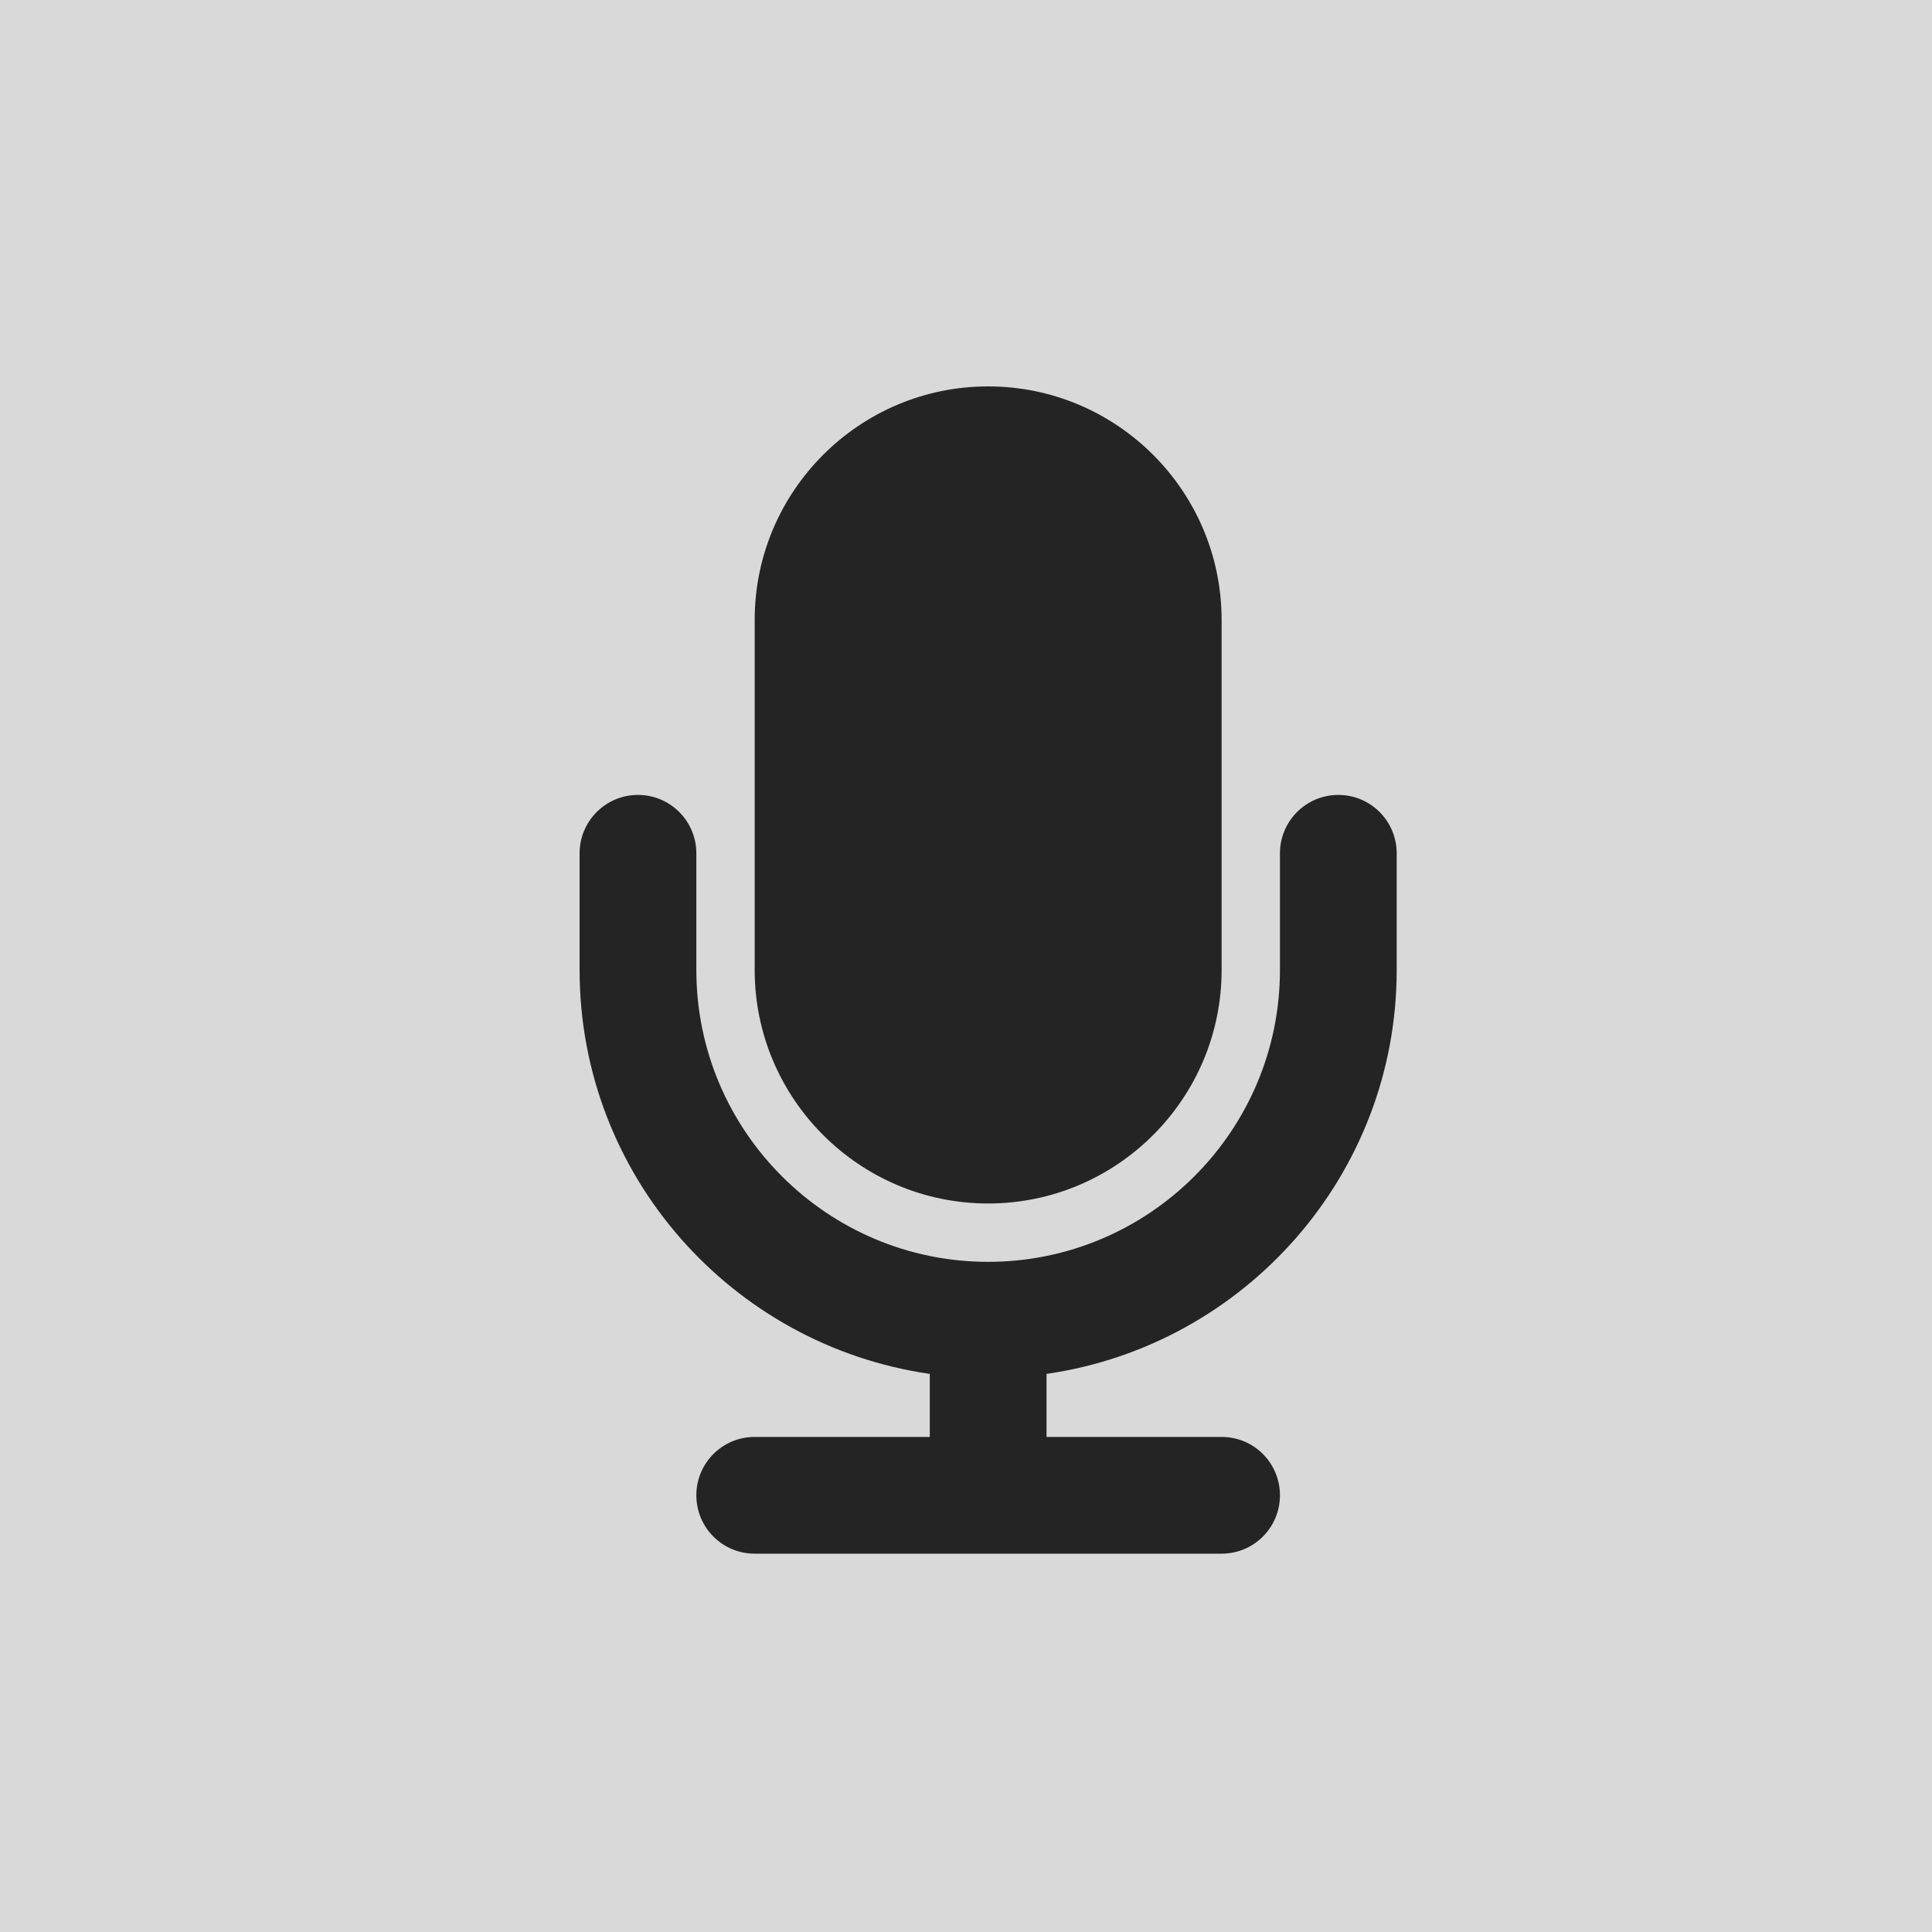
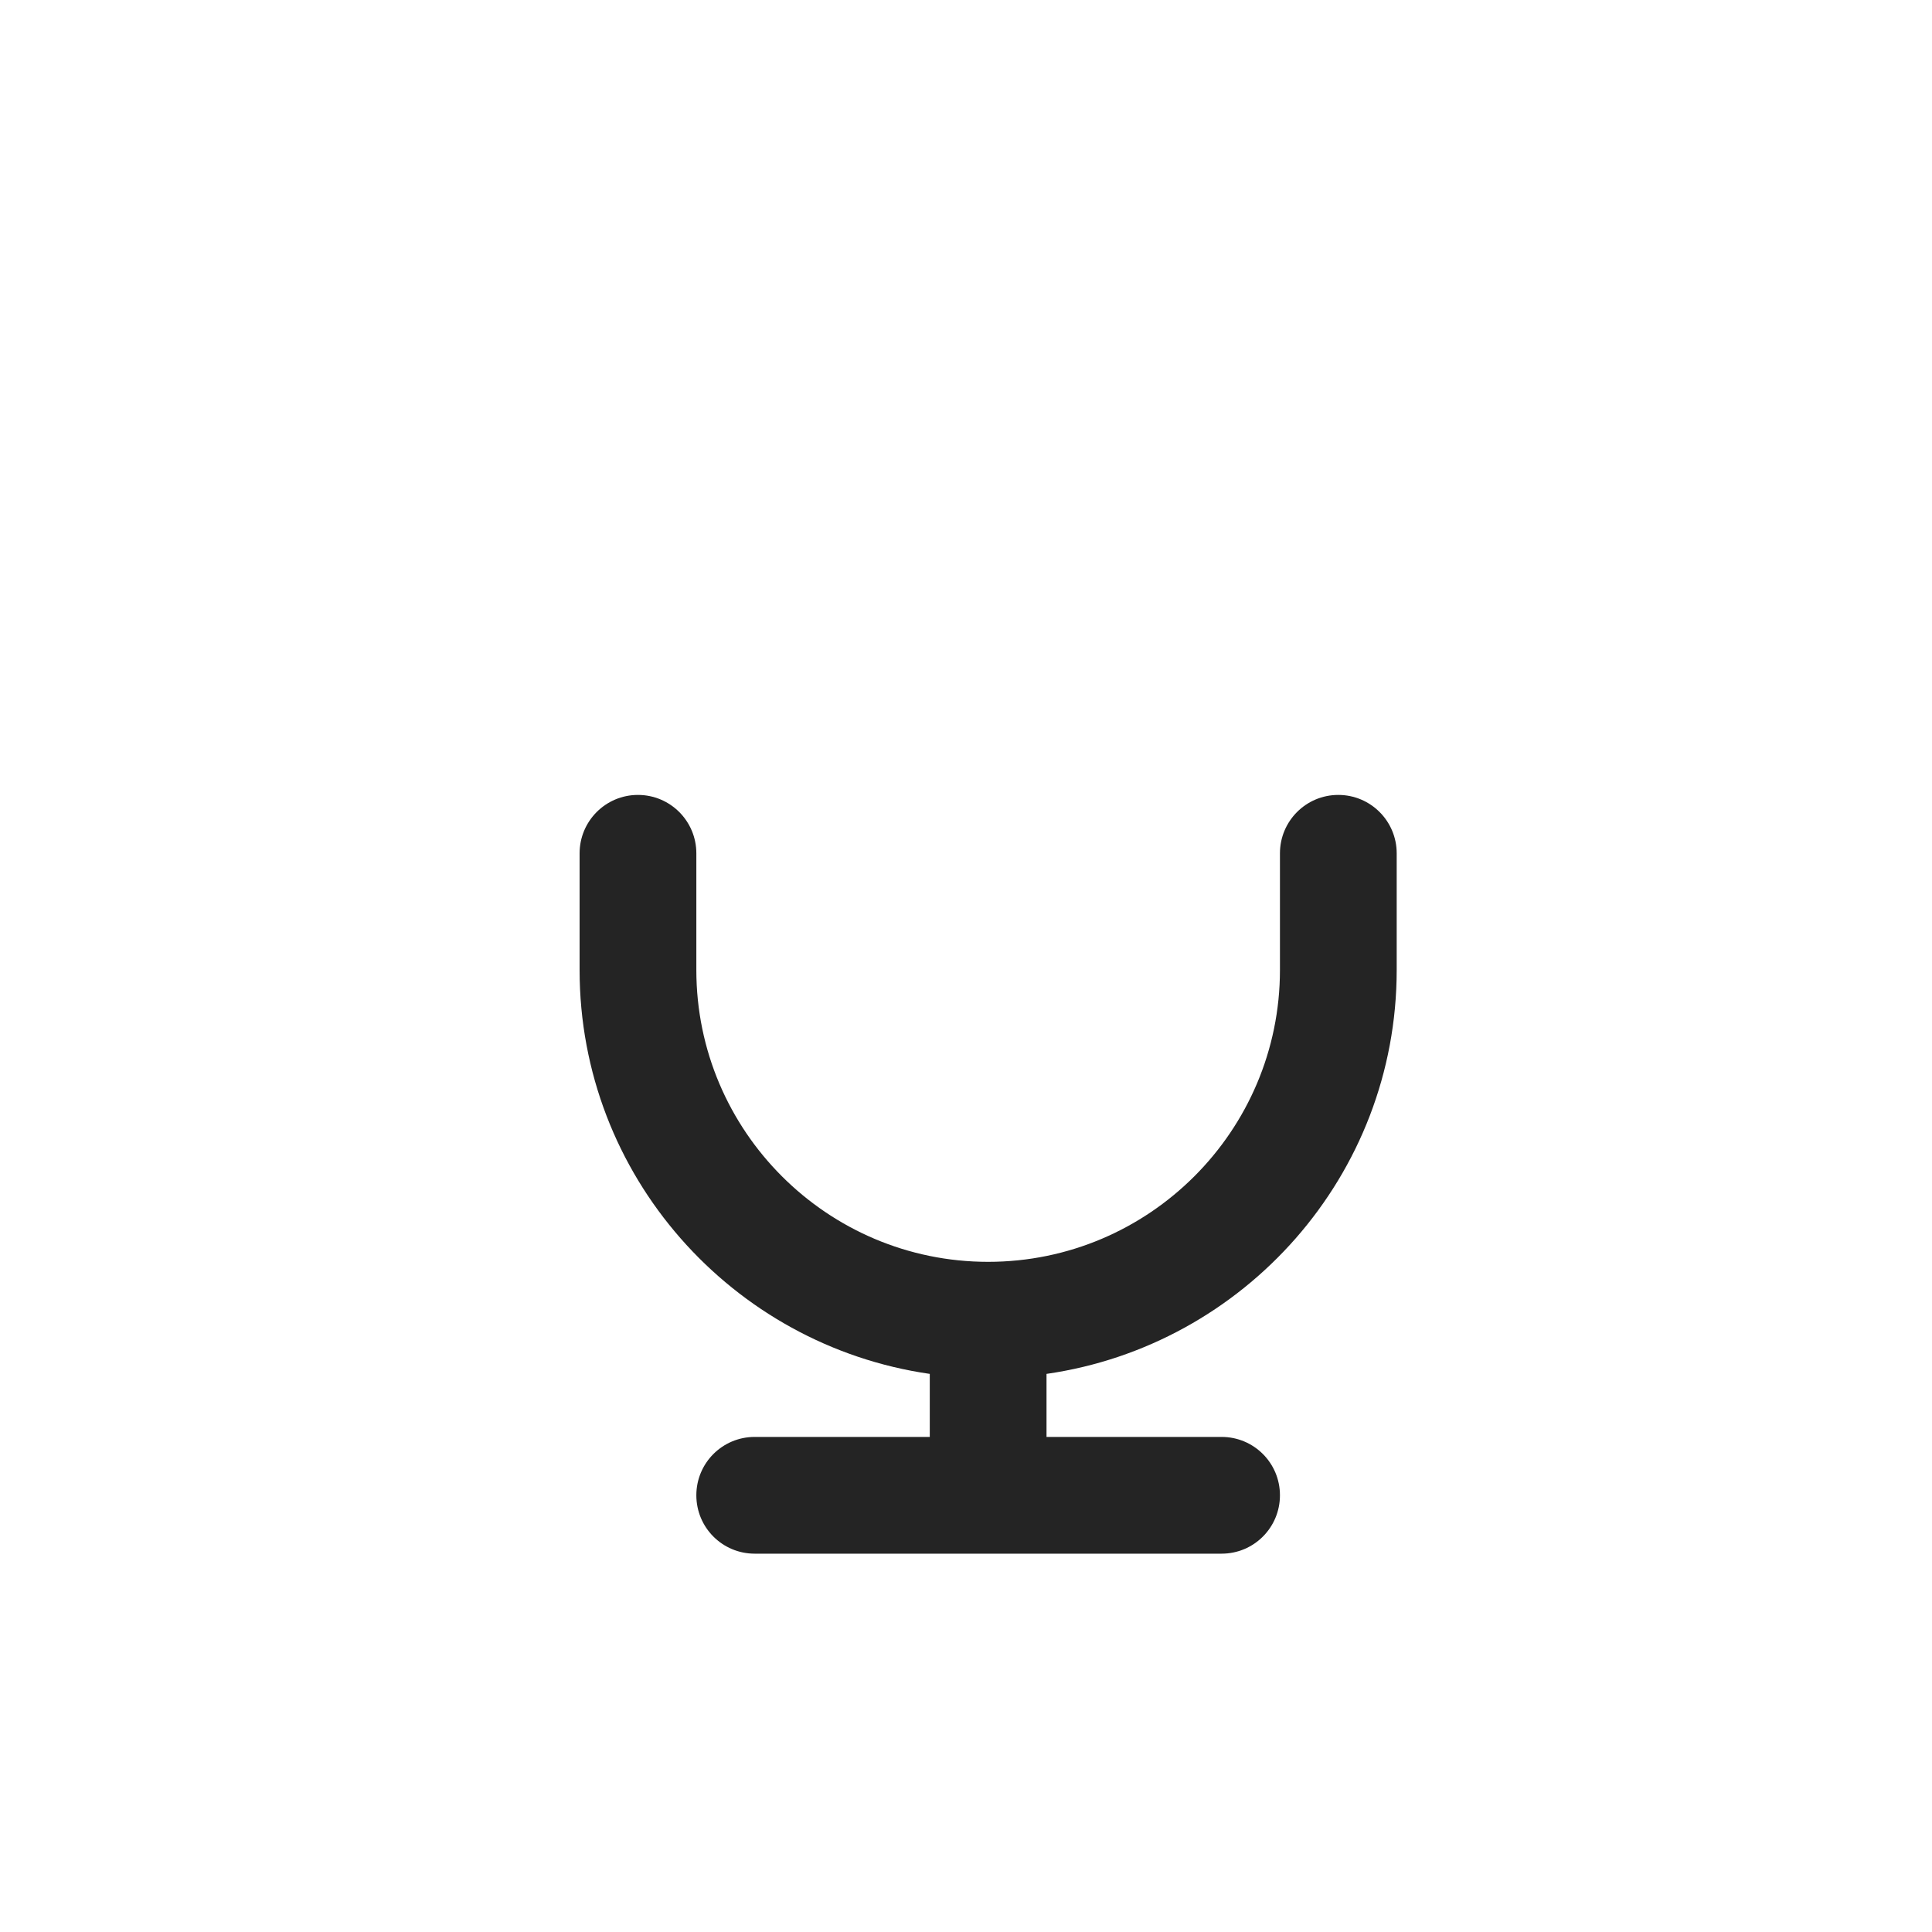
<svg xmlns="http://www.w3.org/2000/svg" width="40" height="40" viewBox="0 0 40 40">
-   <rect width="40" height="40" fill="#D9D9D9" />
-   <path d="M20.458 24.917C23.124 24.917 25.292 22.748 25.292 20.083V12.833C25.292 10.168 23.124 8 20.458 8C17.793 8 15.625 10.168 15.625 12.833V20.083C15.625 22.748 17.793 24.917 20.458 24.917Z" fill="#242424" />
  <path d="M28.917 20.083V17.667C28.917 17 28.377 16.458 27.708 16.458C27.04 16.458 26.5 17 26.5 17.667V20.083C26.5 23.415 23.79 26.125 20.458 26.125C17.127 26.125 14.417 23.415 14.417 20.083V17.667C14.417 17 13.877 16.458 13.208 16.458C12.54 16.458 12 17 12 17.667V20.083C12 24.337 15.157 27.855 19.25 28.445V29.75H15.625C14.957 29.75 14.417 30.29 14.417 30.958C14.417 31.627 14.957 32.167 15.625 32.167H25.292C25.96 32.167 26.5 31.627 26.5 30.958C26.5 30.29 25.96 29.75 25.292 29.75H21.667V28.445C25.759 27.855 28.917 24.337 28.917 20.083Z" fill="#242424" />
</svg>